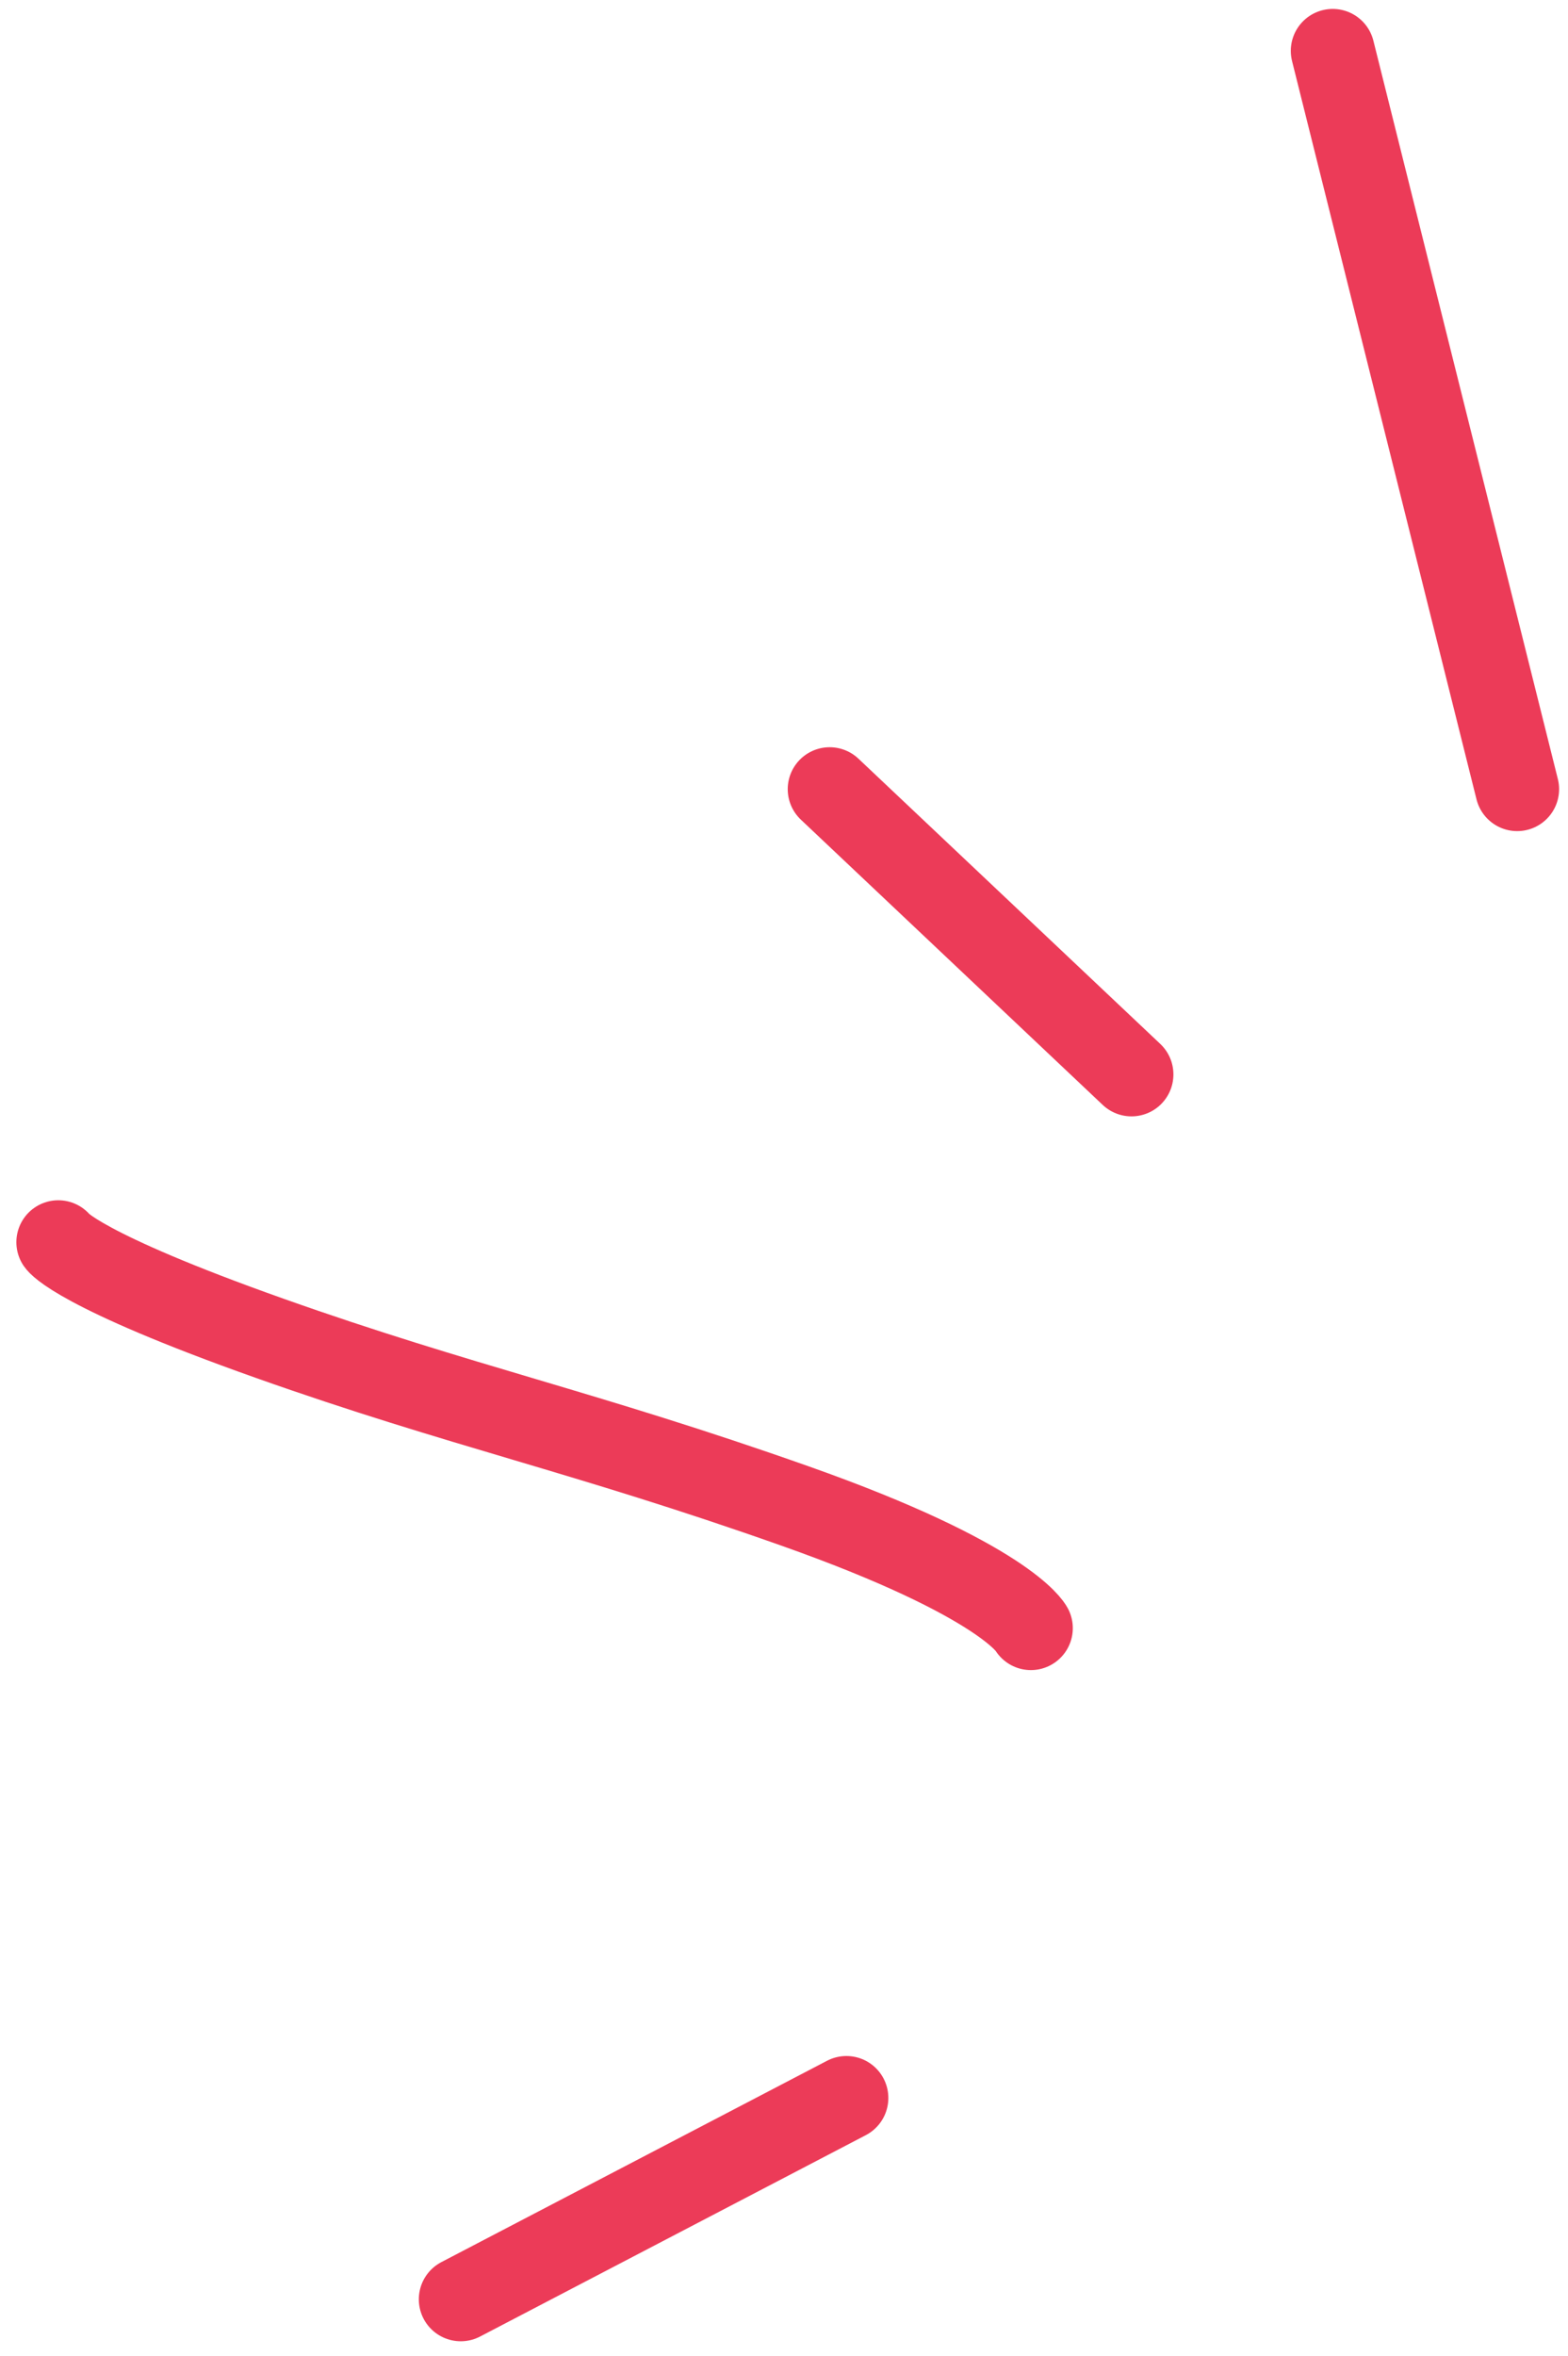
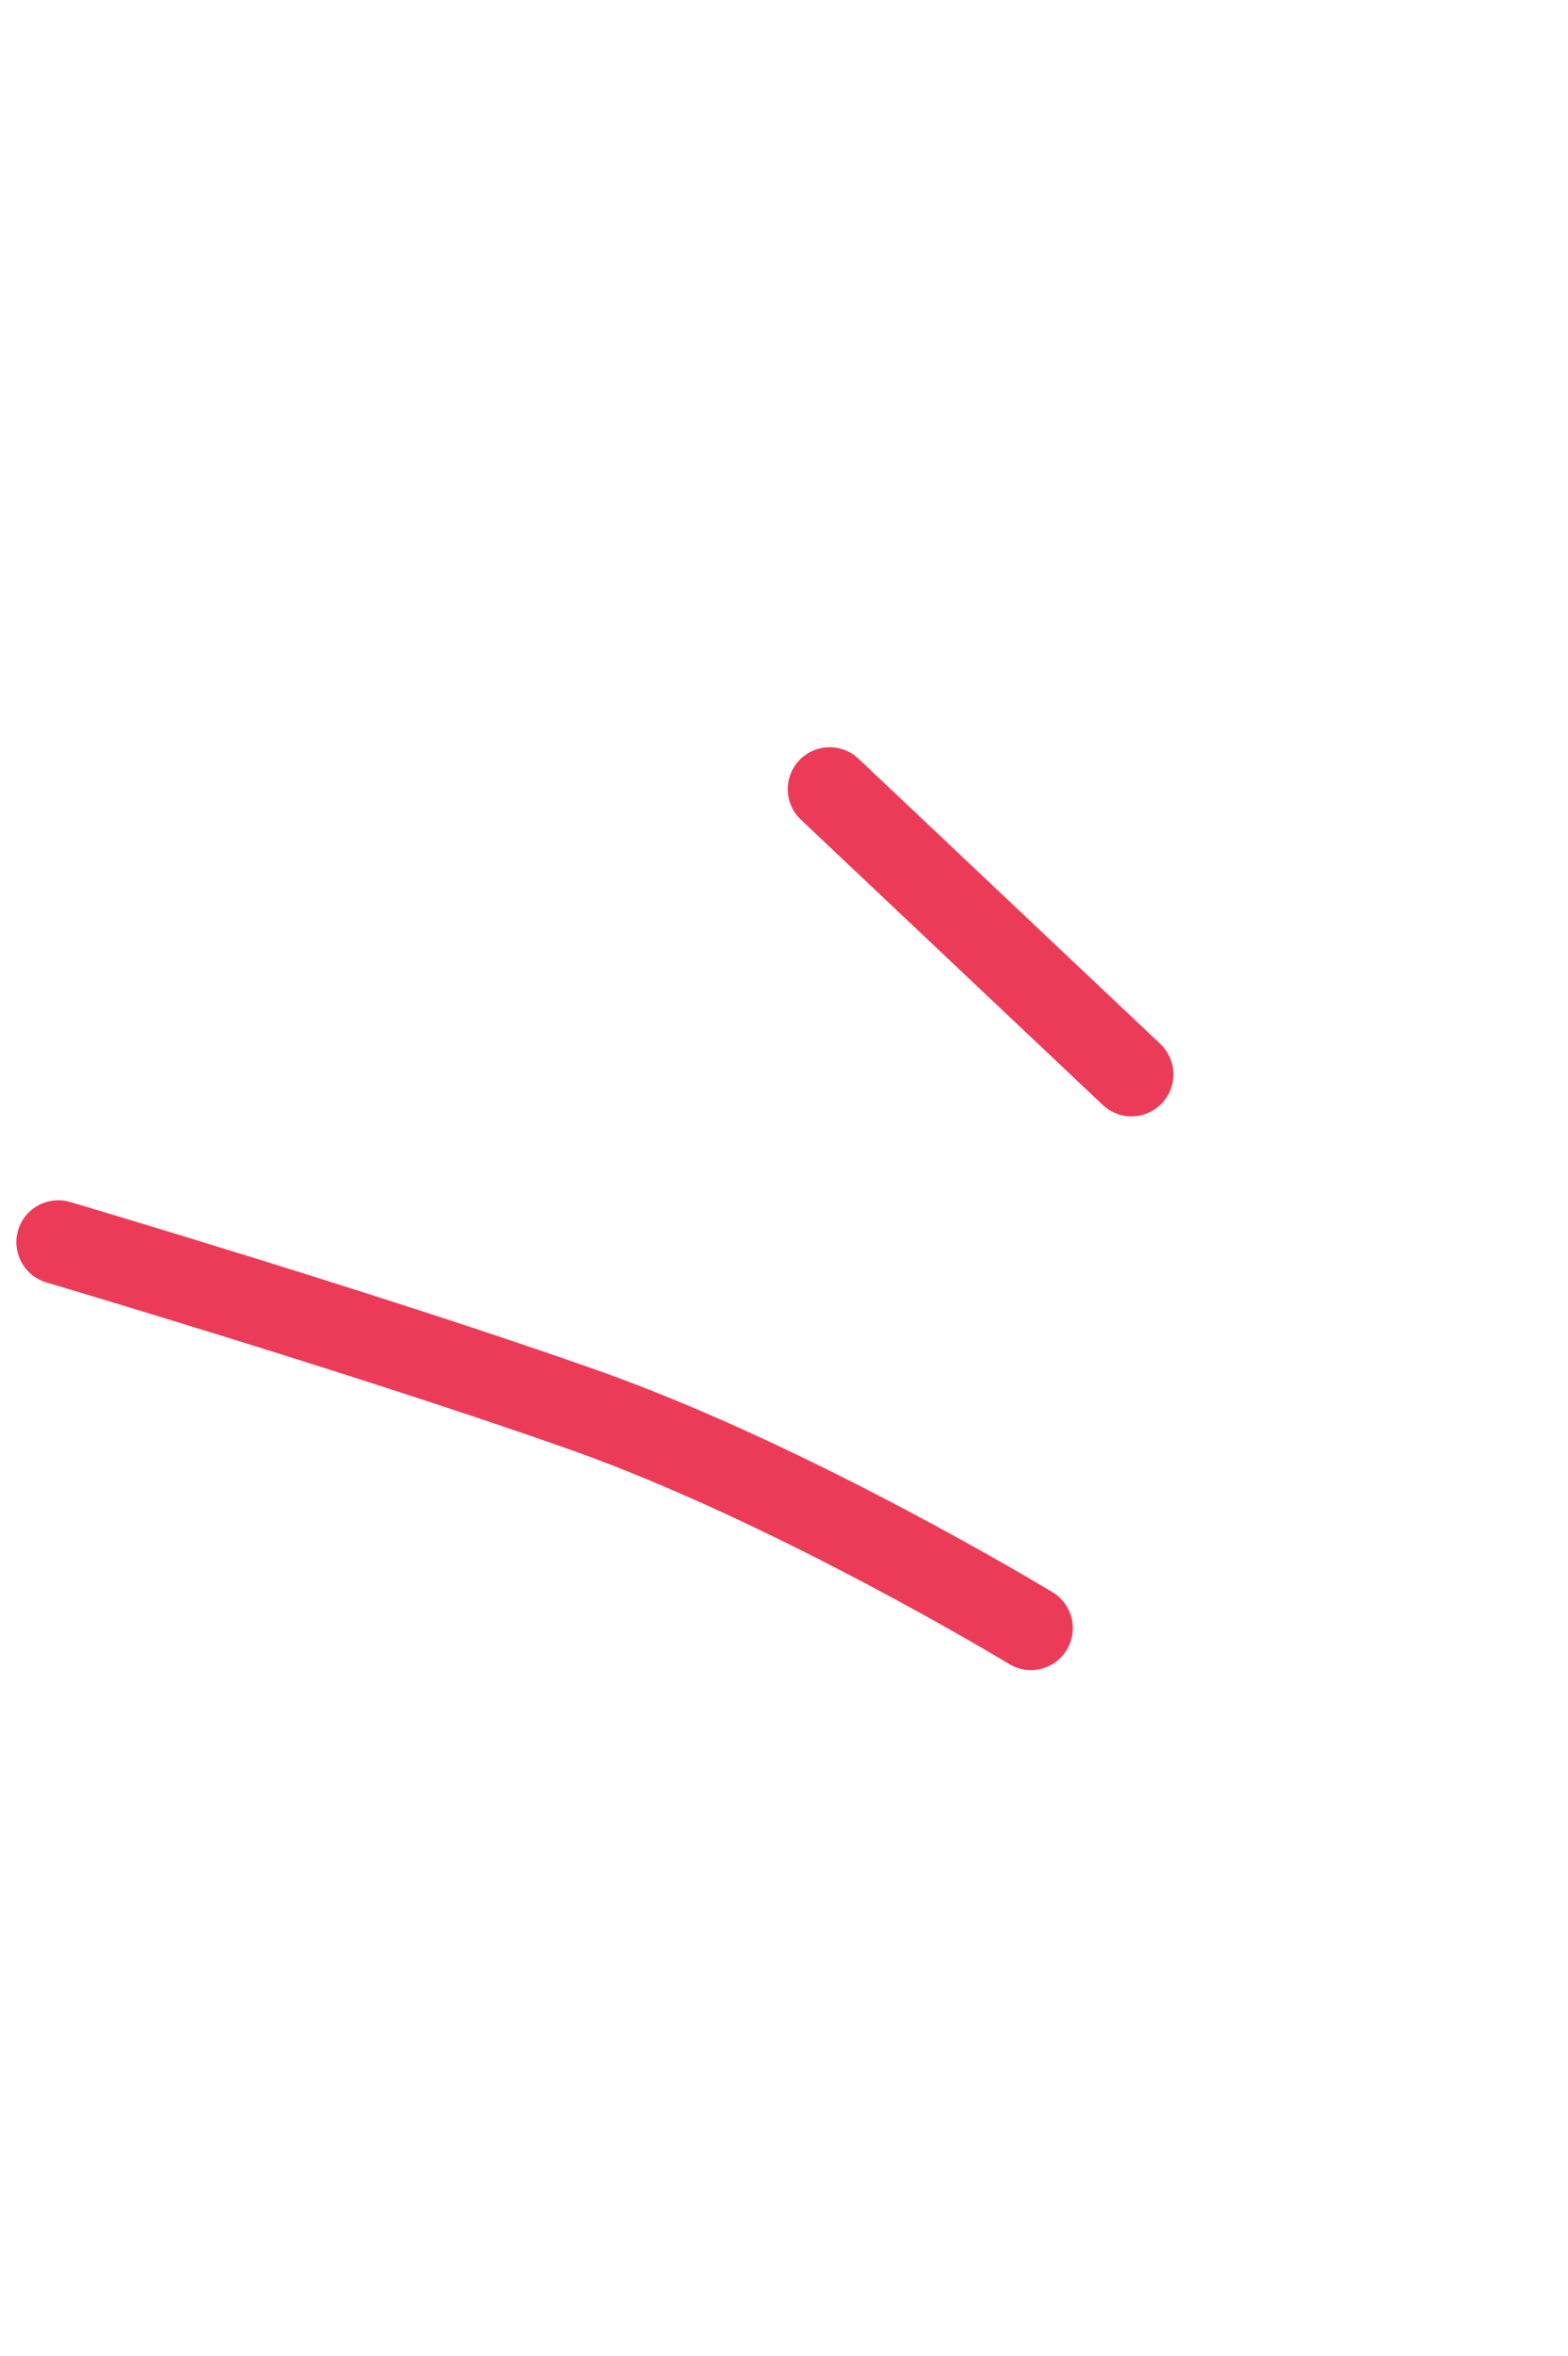
<svg xmlns="http://www.w3.org/2000/svg" width="93.507" height="140.405" viewBox="0 0 93.507 140.405">
  <g id="Group_1090" data-name="Group 1090" transform="translate(-11385.024 -4419.468)">
-     <line id="Line_3" data-name="Line 3" y1="12" x2="23" transform="translate(11412.5 4544.5)" fill="none" stroke="#ec3b58" stroke-linecap="round" stroke-width="5" />
    <line id="Line_4" data-name="Line 4" x2="18" y2="17" transform="translate(11434.5 4466.5)" fill="none" stroke="#ec3b58" stroke-linecap="round" stroke-width="5" />
-     <line id="Line_5" data-name="Line 5" x2="11" y2="44" transform="translate(11464.5 4422.5)" fill="none" stroke="#ec3b58" stroke-linecap="round" stroke-width="5" />
-     <path id="Path_45" data-name="Path 45" d="M0,0S1.142,1.664,12.6,5.724s18.731,5.544,31.317,9.99S58,23,58,23" transform="translate(11388.5 4493.5)" fill="none" stroke="#ec3b58" stroke-linecap="round" stroke-width="5" />
+     <path id="Path_45" data-name="Path 45" d="M0,0s18.731,5.544,31.317,9.99S58,23,58,23" transform="translate(11388.5 4493.5)" fill="none" stroke="#ec3b58" stroke-linecap="round" stroke-width="5" />
  </g>
</svg>